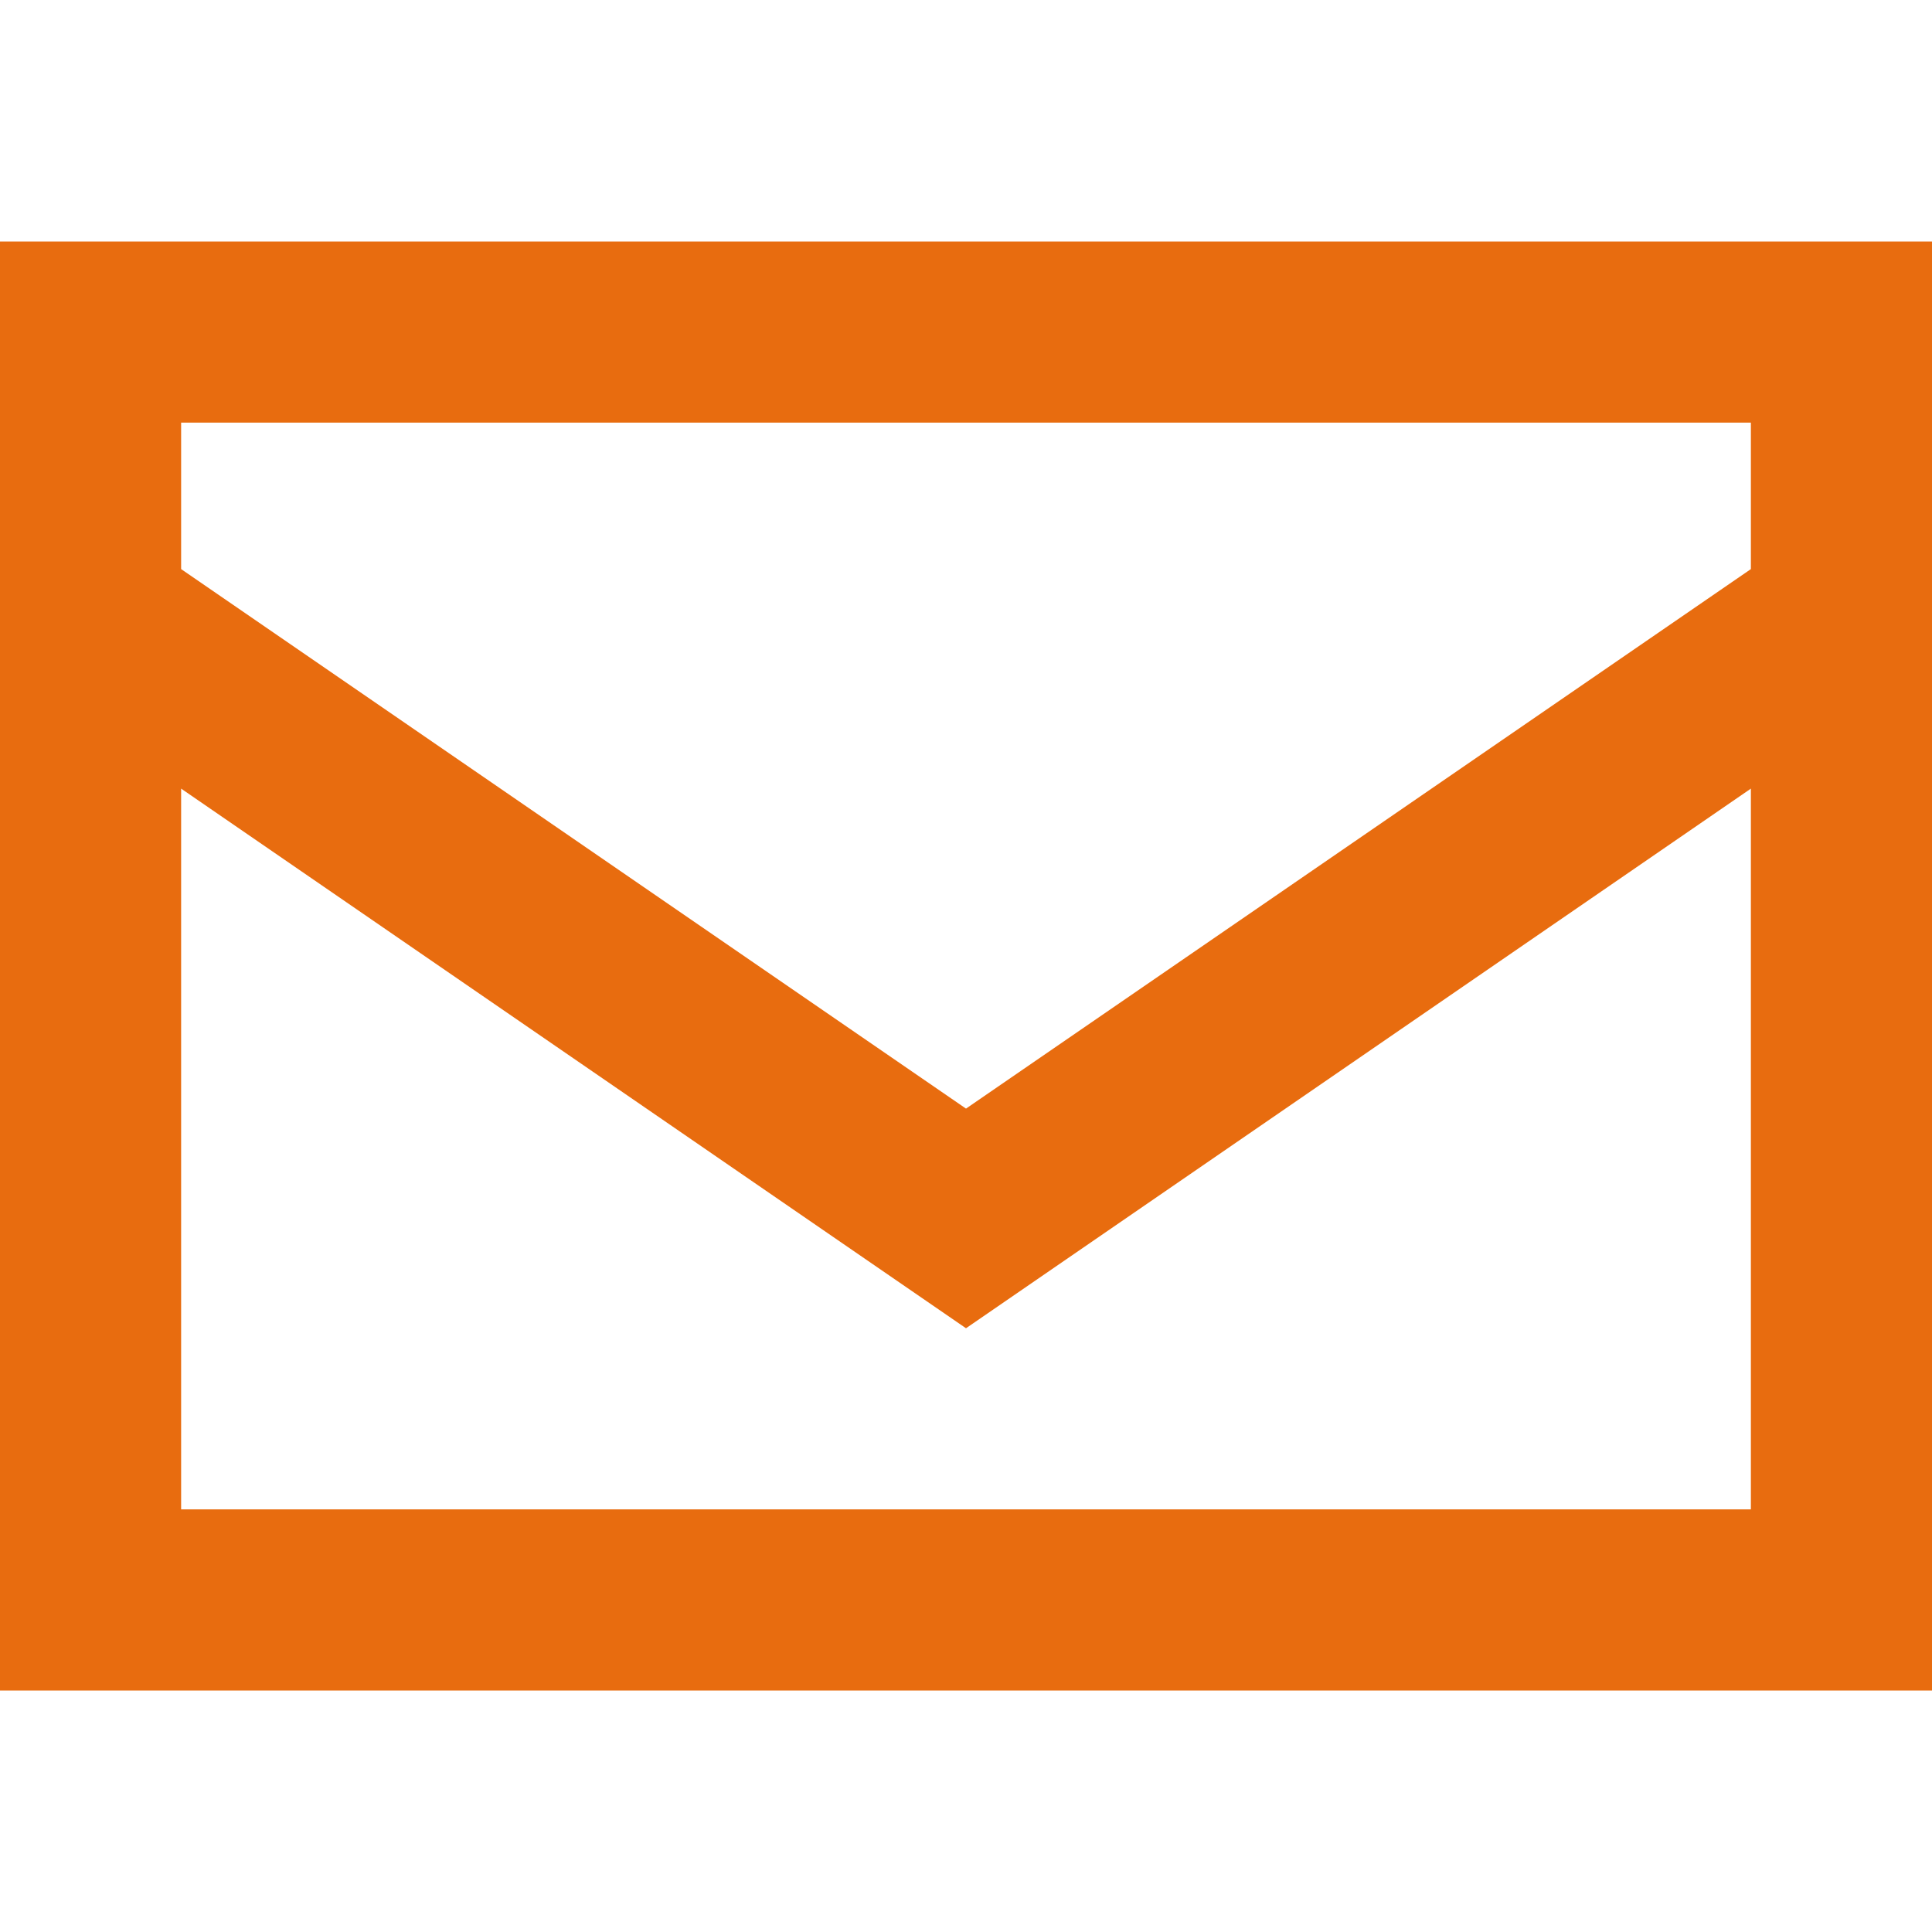
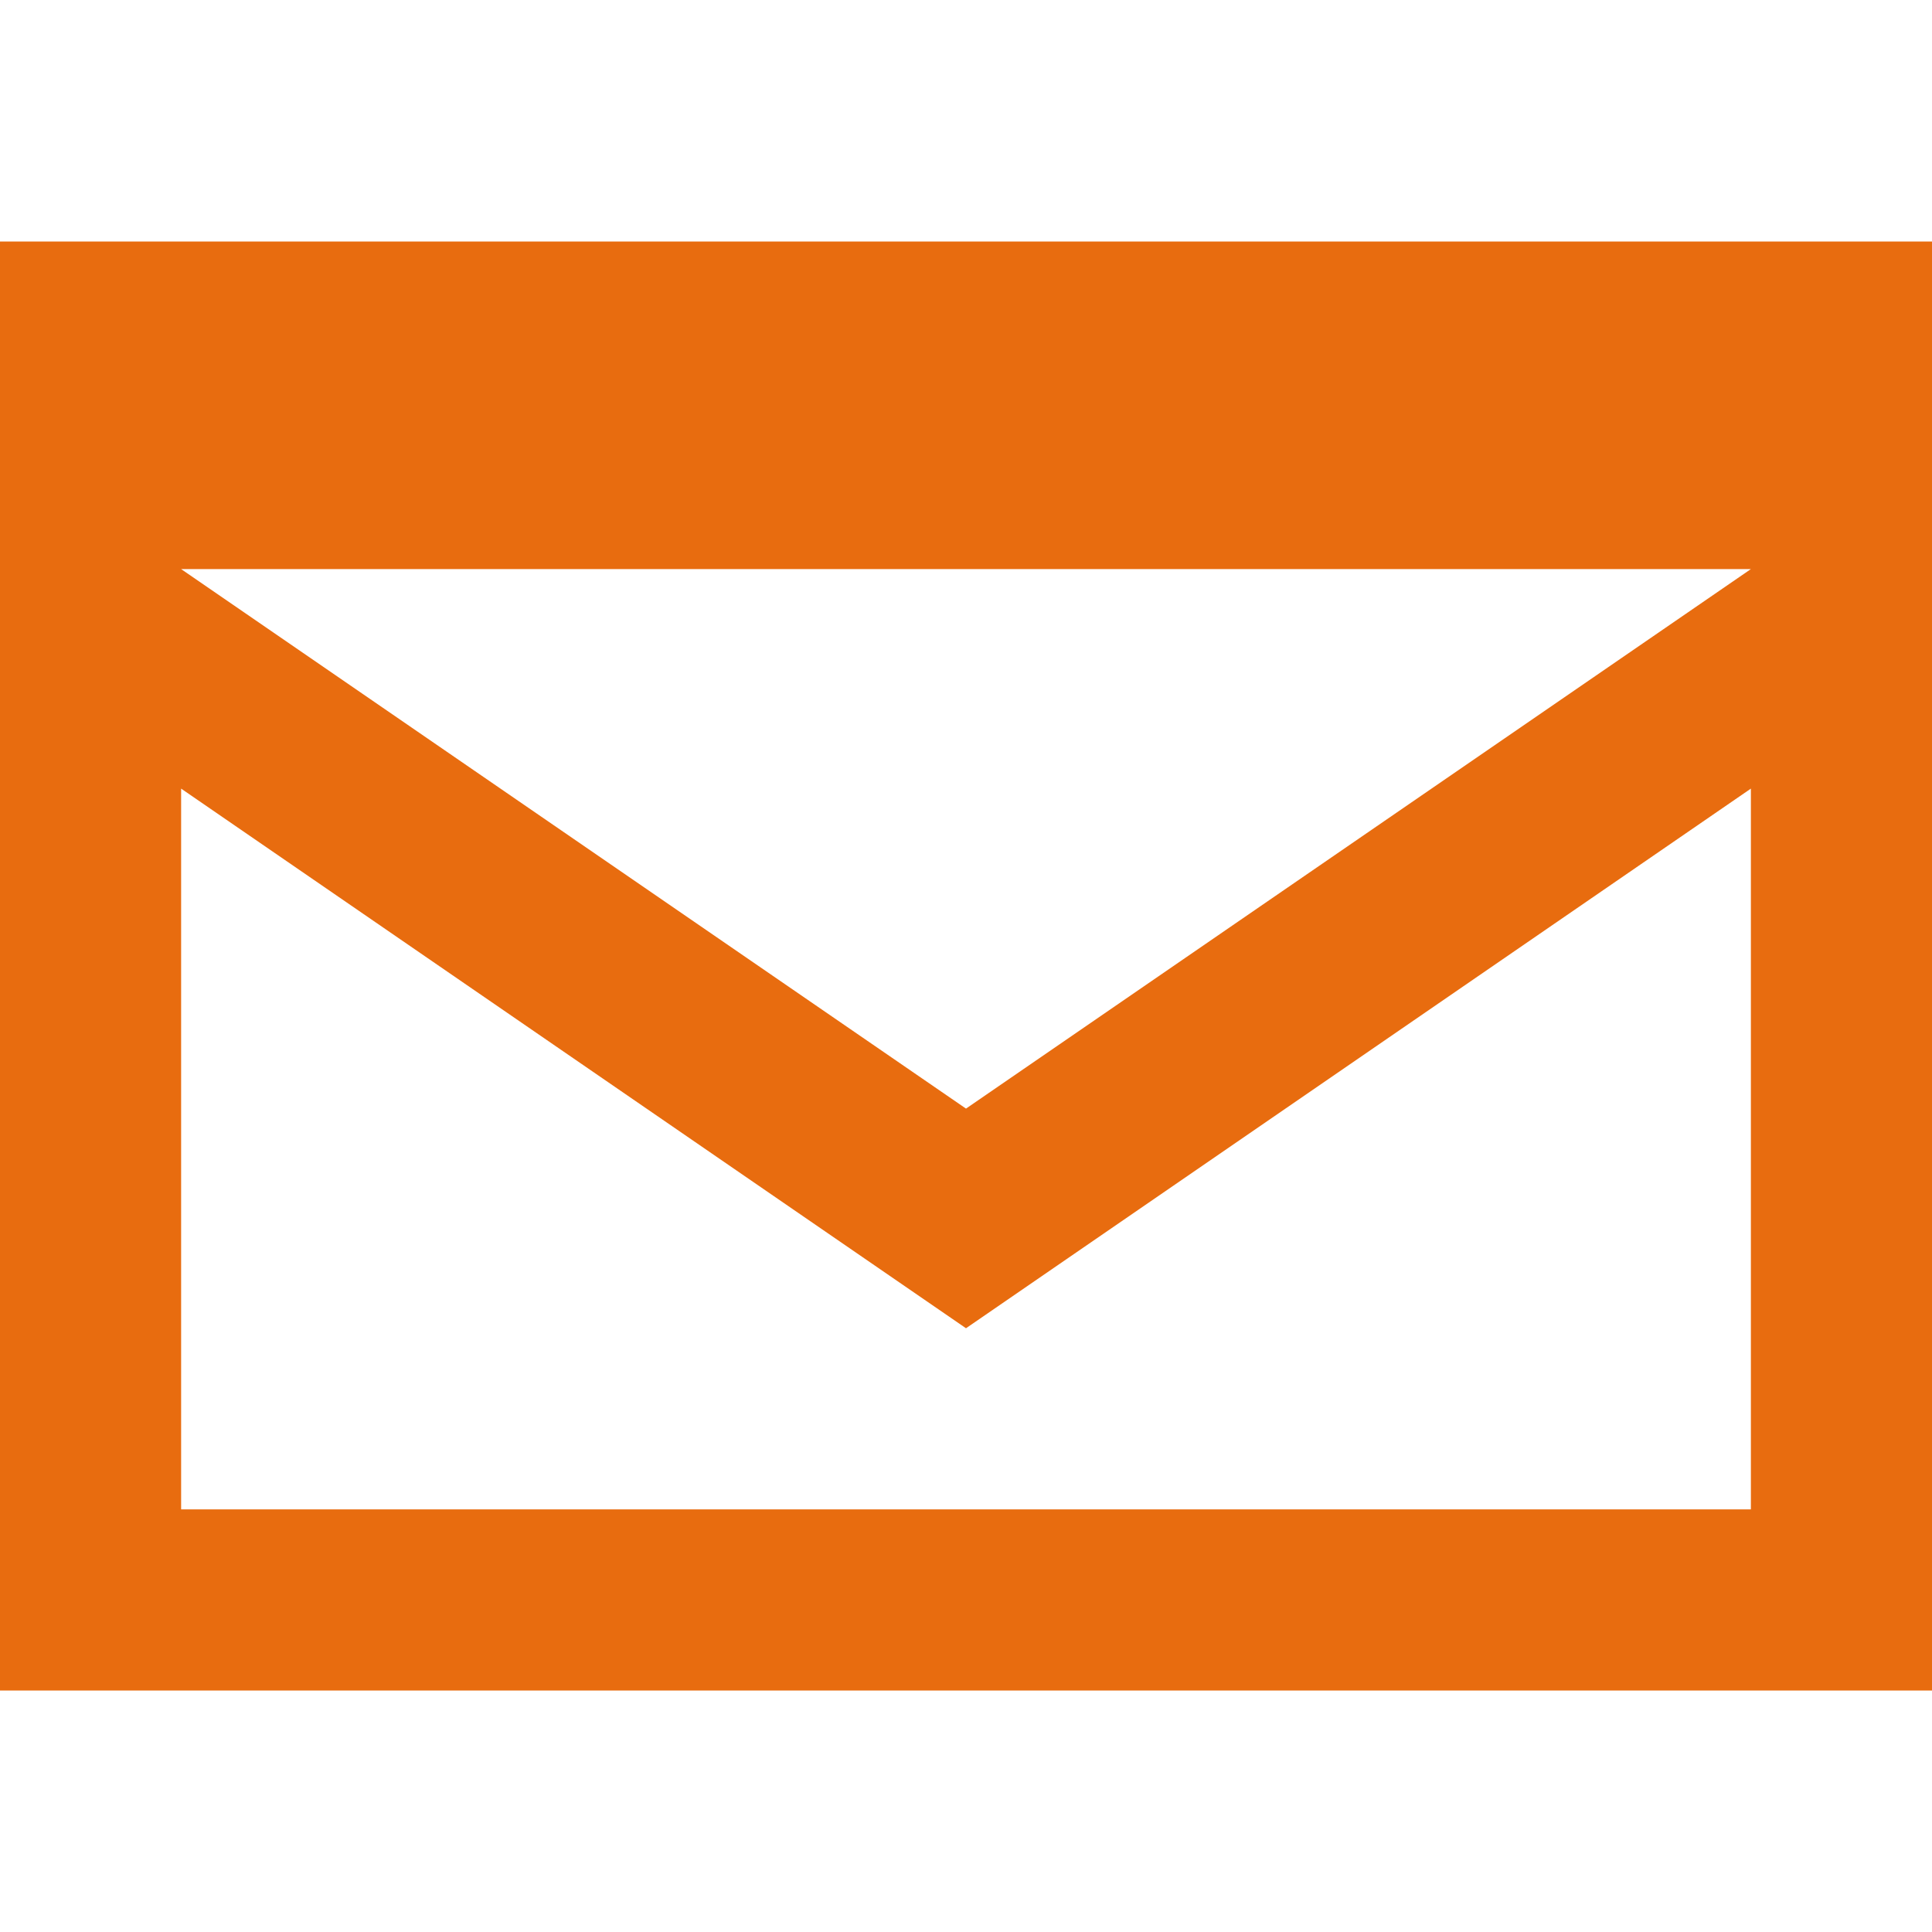
<svg xmlns="http://www.w3.org/2000/svg" width="16" height="16" viewBox="0 0 16 16" fill="none">
-   <path d="M1.5 4.713L8 9.181L14.5 4.713V3.5H1.5V4.713ZM14.5 6.531L8 11L1.5 6.531V12.5H14.5V6.531ZM0 12.5V5.5V3.5V2H1.5H14.5H16V3.5V5.5V12.5V14H14.5H1.5H0V12.5Z" fill="#E86C0F" />
+   <path d="M1.5 4.713L8 9.181L14.5 4.713V3.5V4.713ZM14.5 6.531L8 11L1.5 6.531V12.5H14.5V6.531ZM0 12.5V5.5V3.5V2H1.5H14.5H16V3.5V5.5V12.5V14H14.5H1.5H0V12.5Z" fill="#E86C0F" />
</svg>